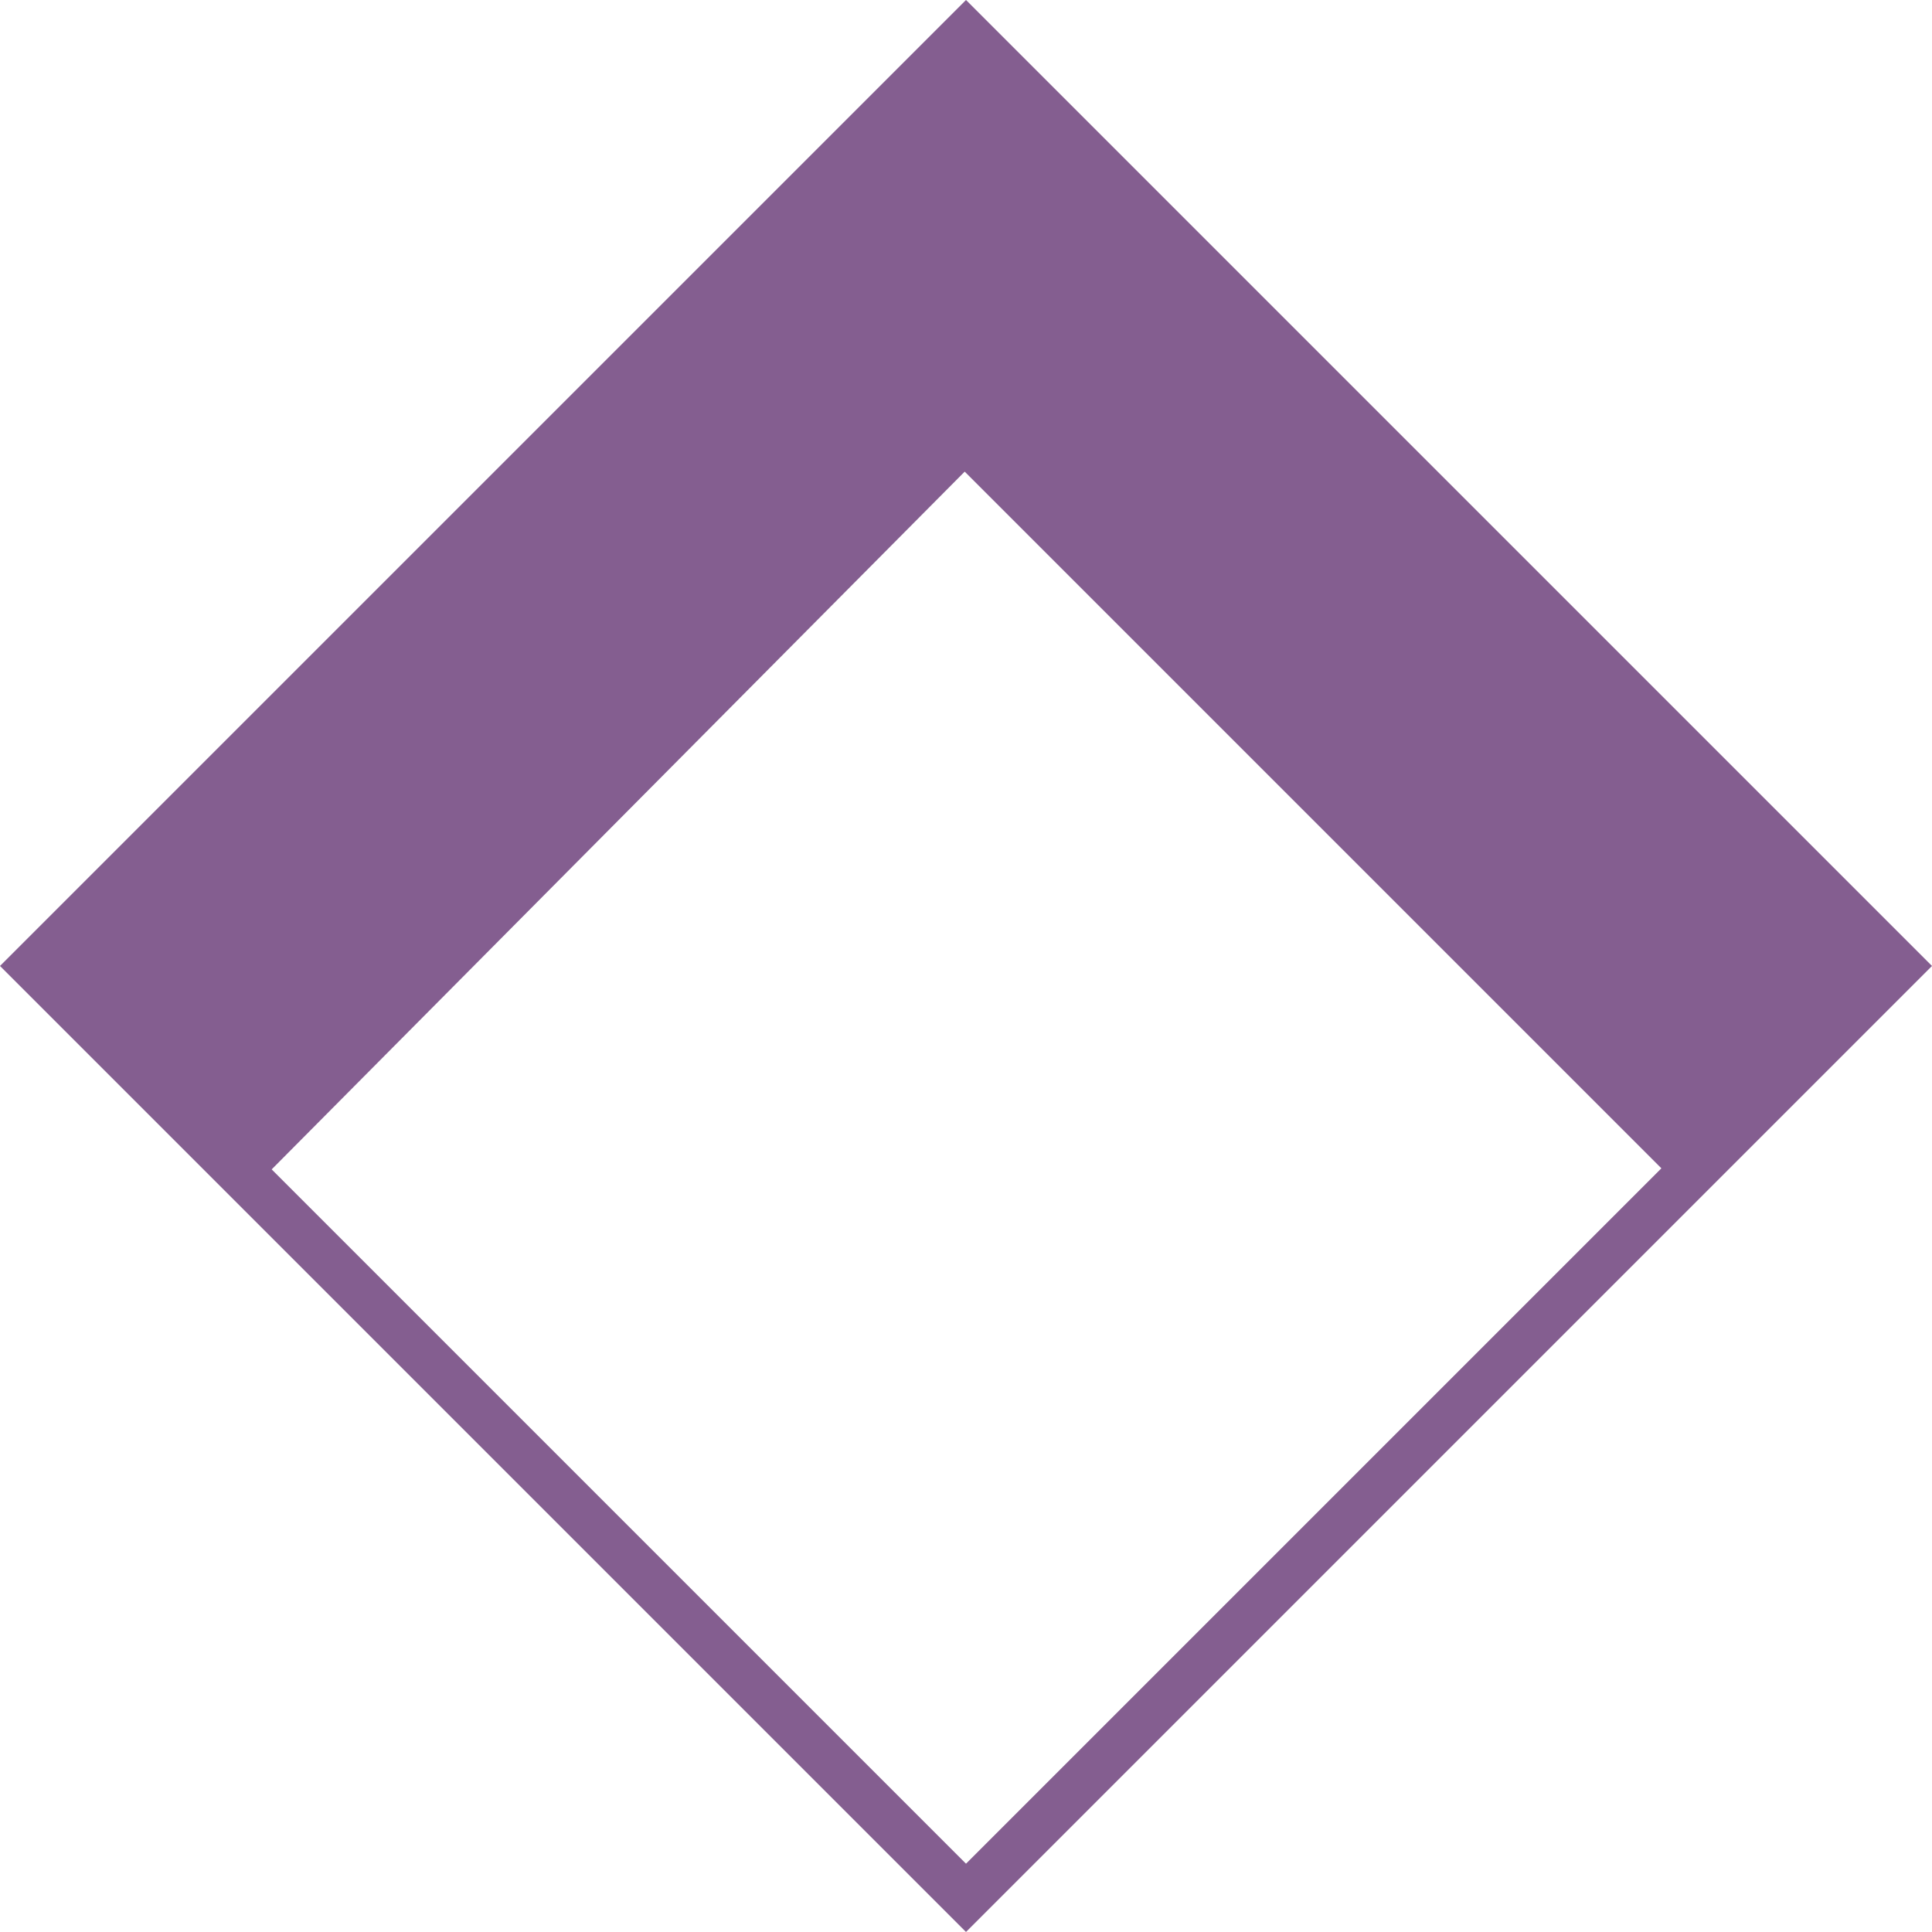
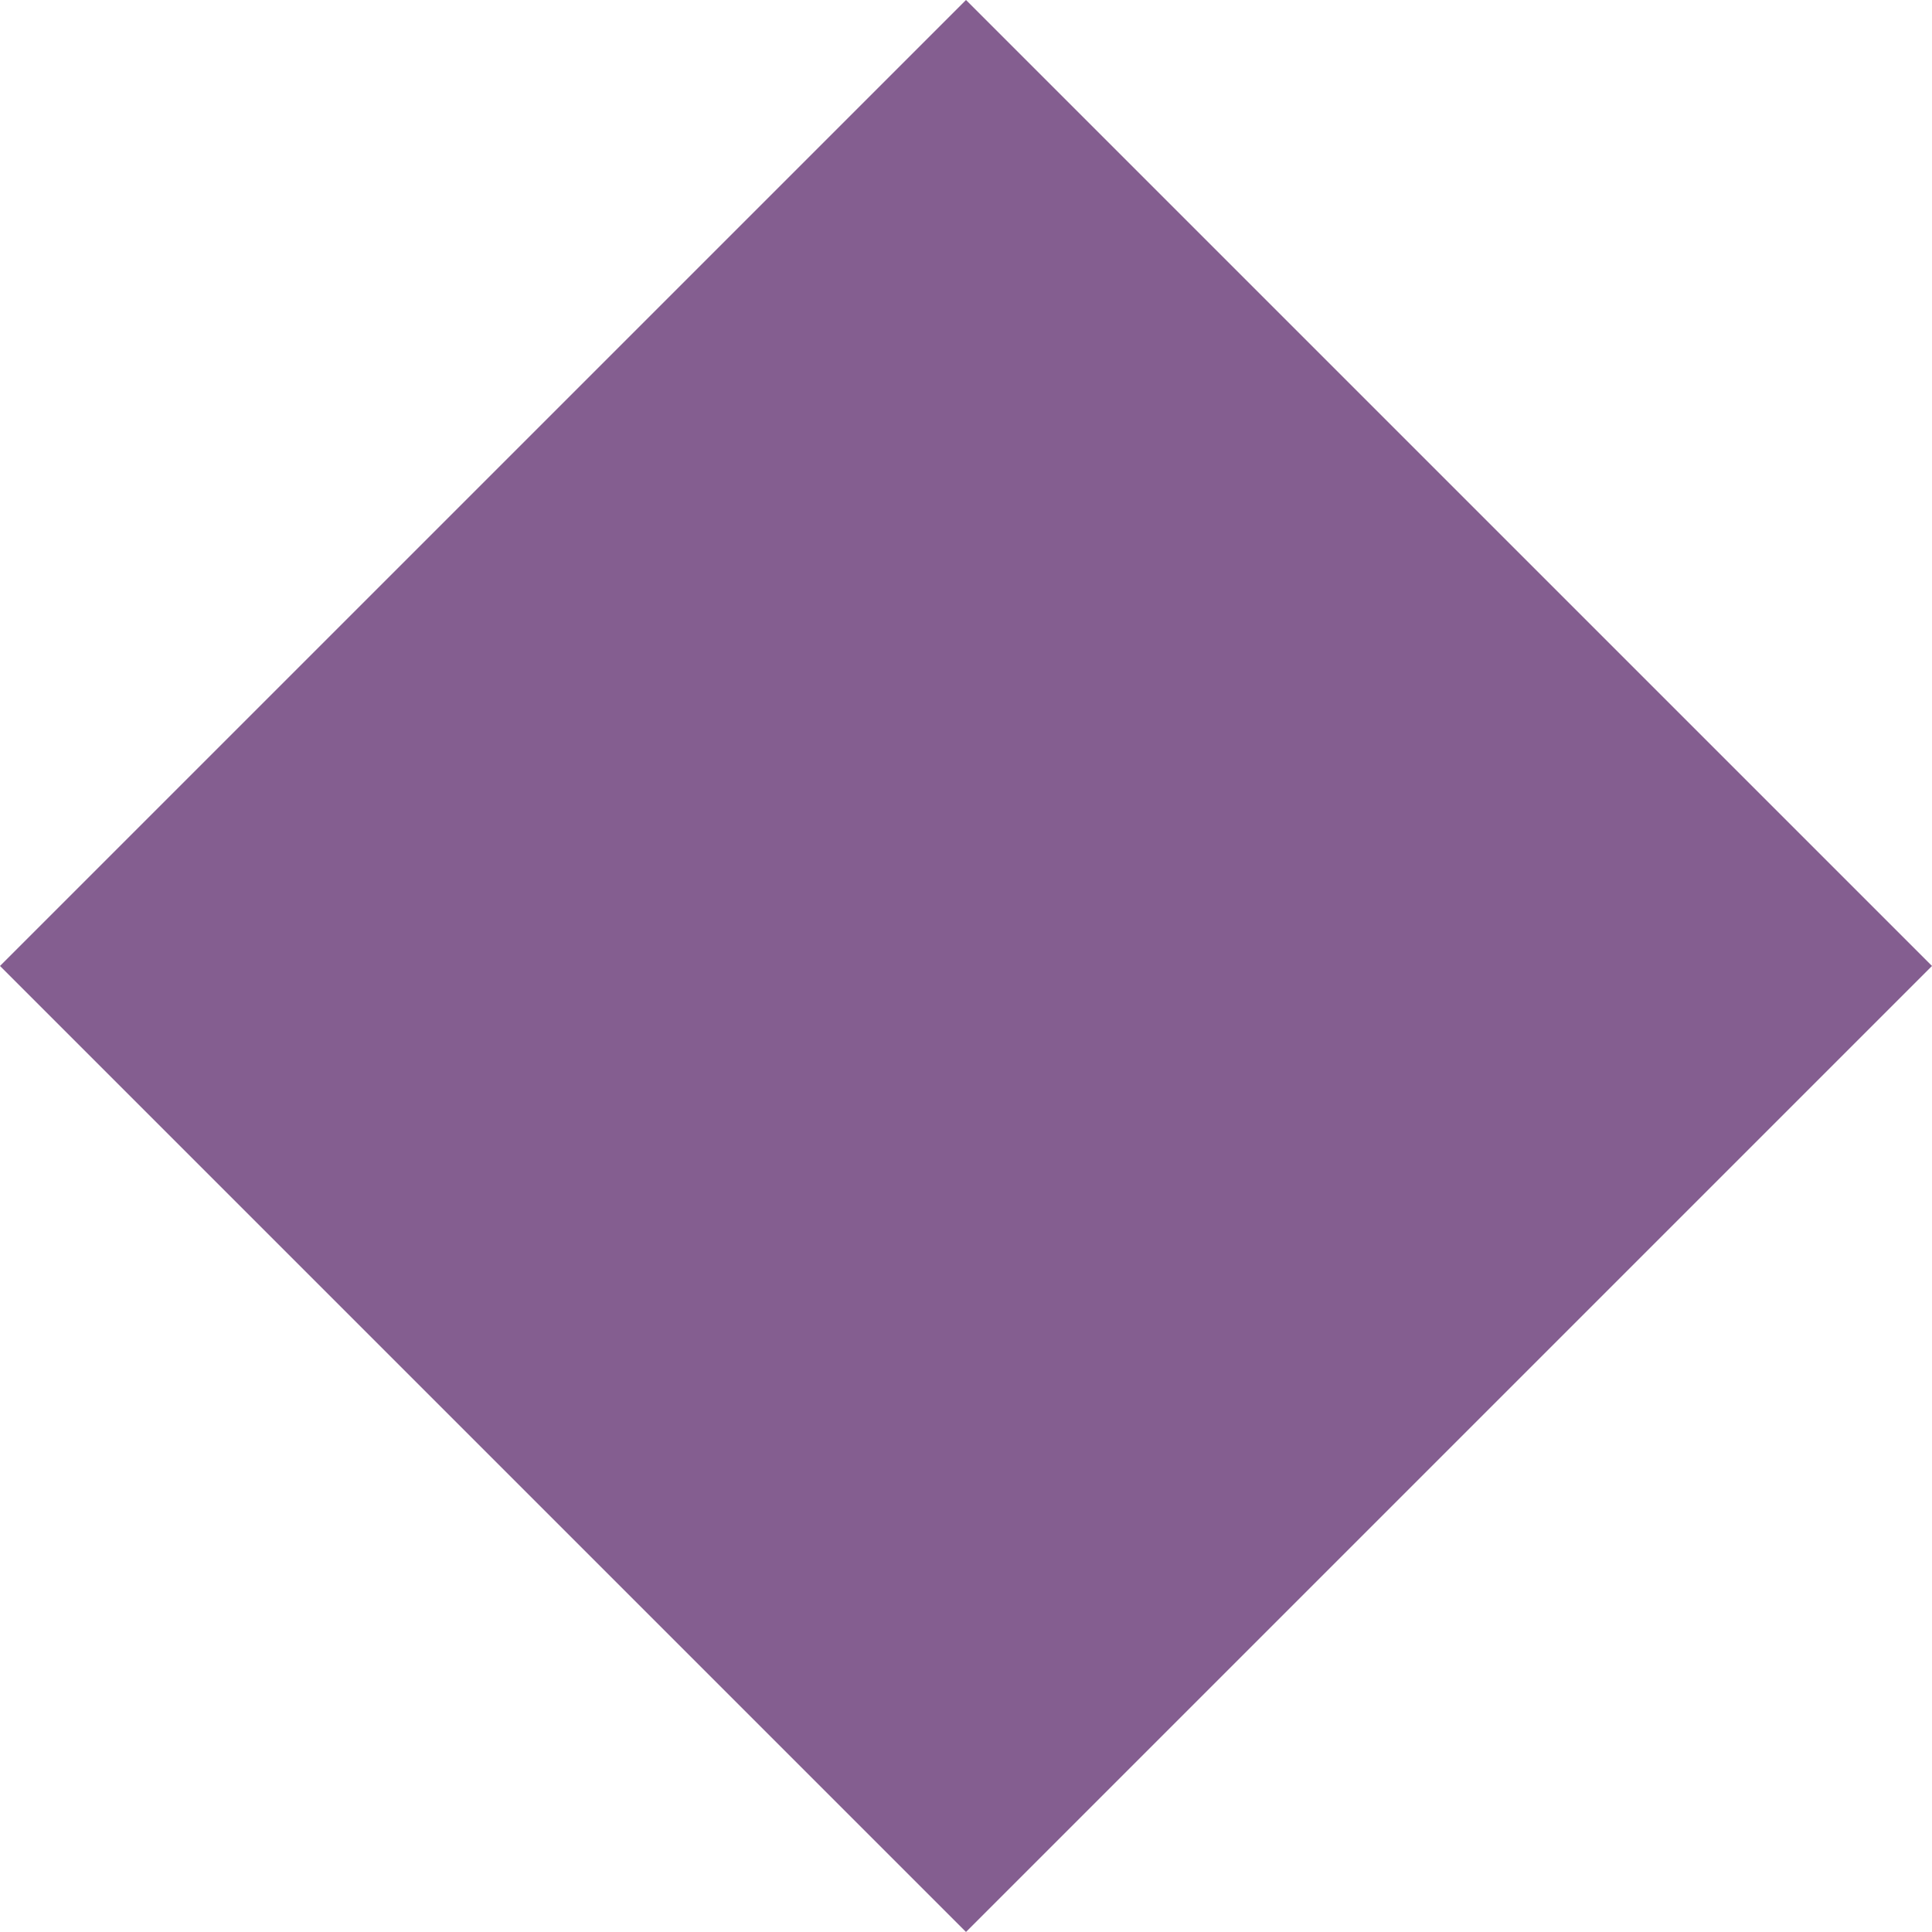
<svg xmlns="http://www.w3.org/2000/svg" id="Layer_1" data-name="Layer 1" viewBox="0 0 40.022 40.021">
  <defs>
    <style>.cls-1{fill:#845e90;}</style>
  </defs>
  <title>backtotop_home</title>
-   <path class="cls-1" d="M20.027.03.016,20.04,20.027,40.051,40.038,20.04ZM5.644,24.254,20,9.8,34.432,24.232,20.027,38.637Z" transform="translate(-0.016 -0.03)" />
+   <path class="cls-1" d="M20.027.03.016,20.04,20.027,40.051,40.038,20.04ZZ" transform="translate(-0.016 -0.03)" />
</svg>